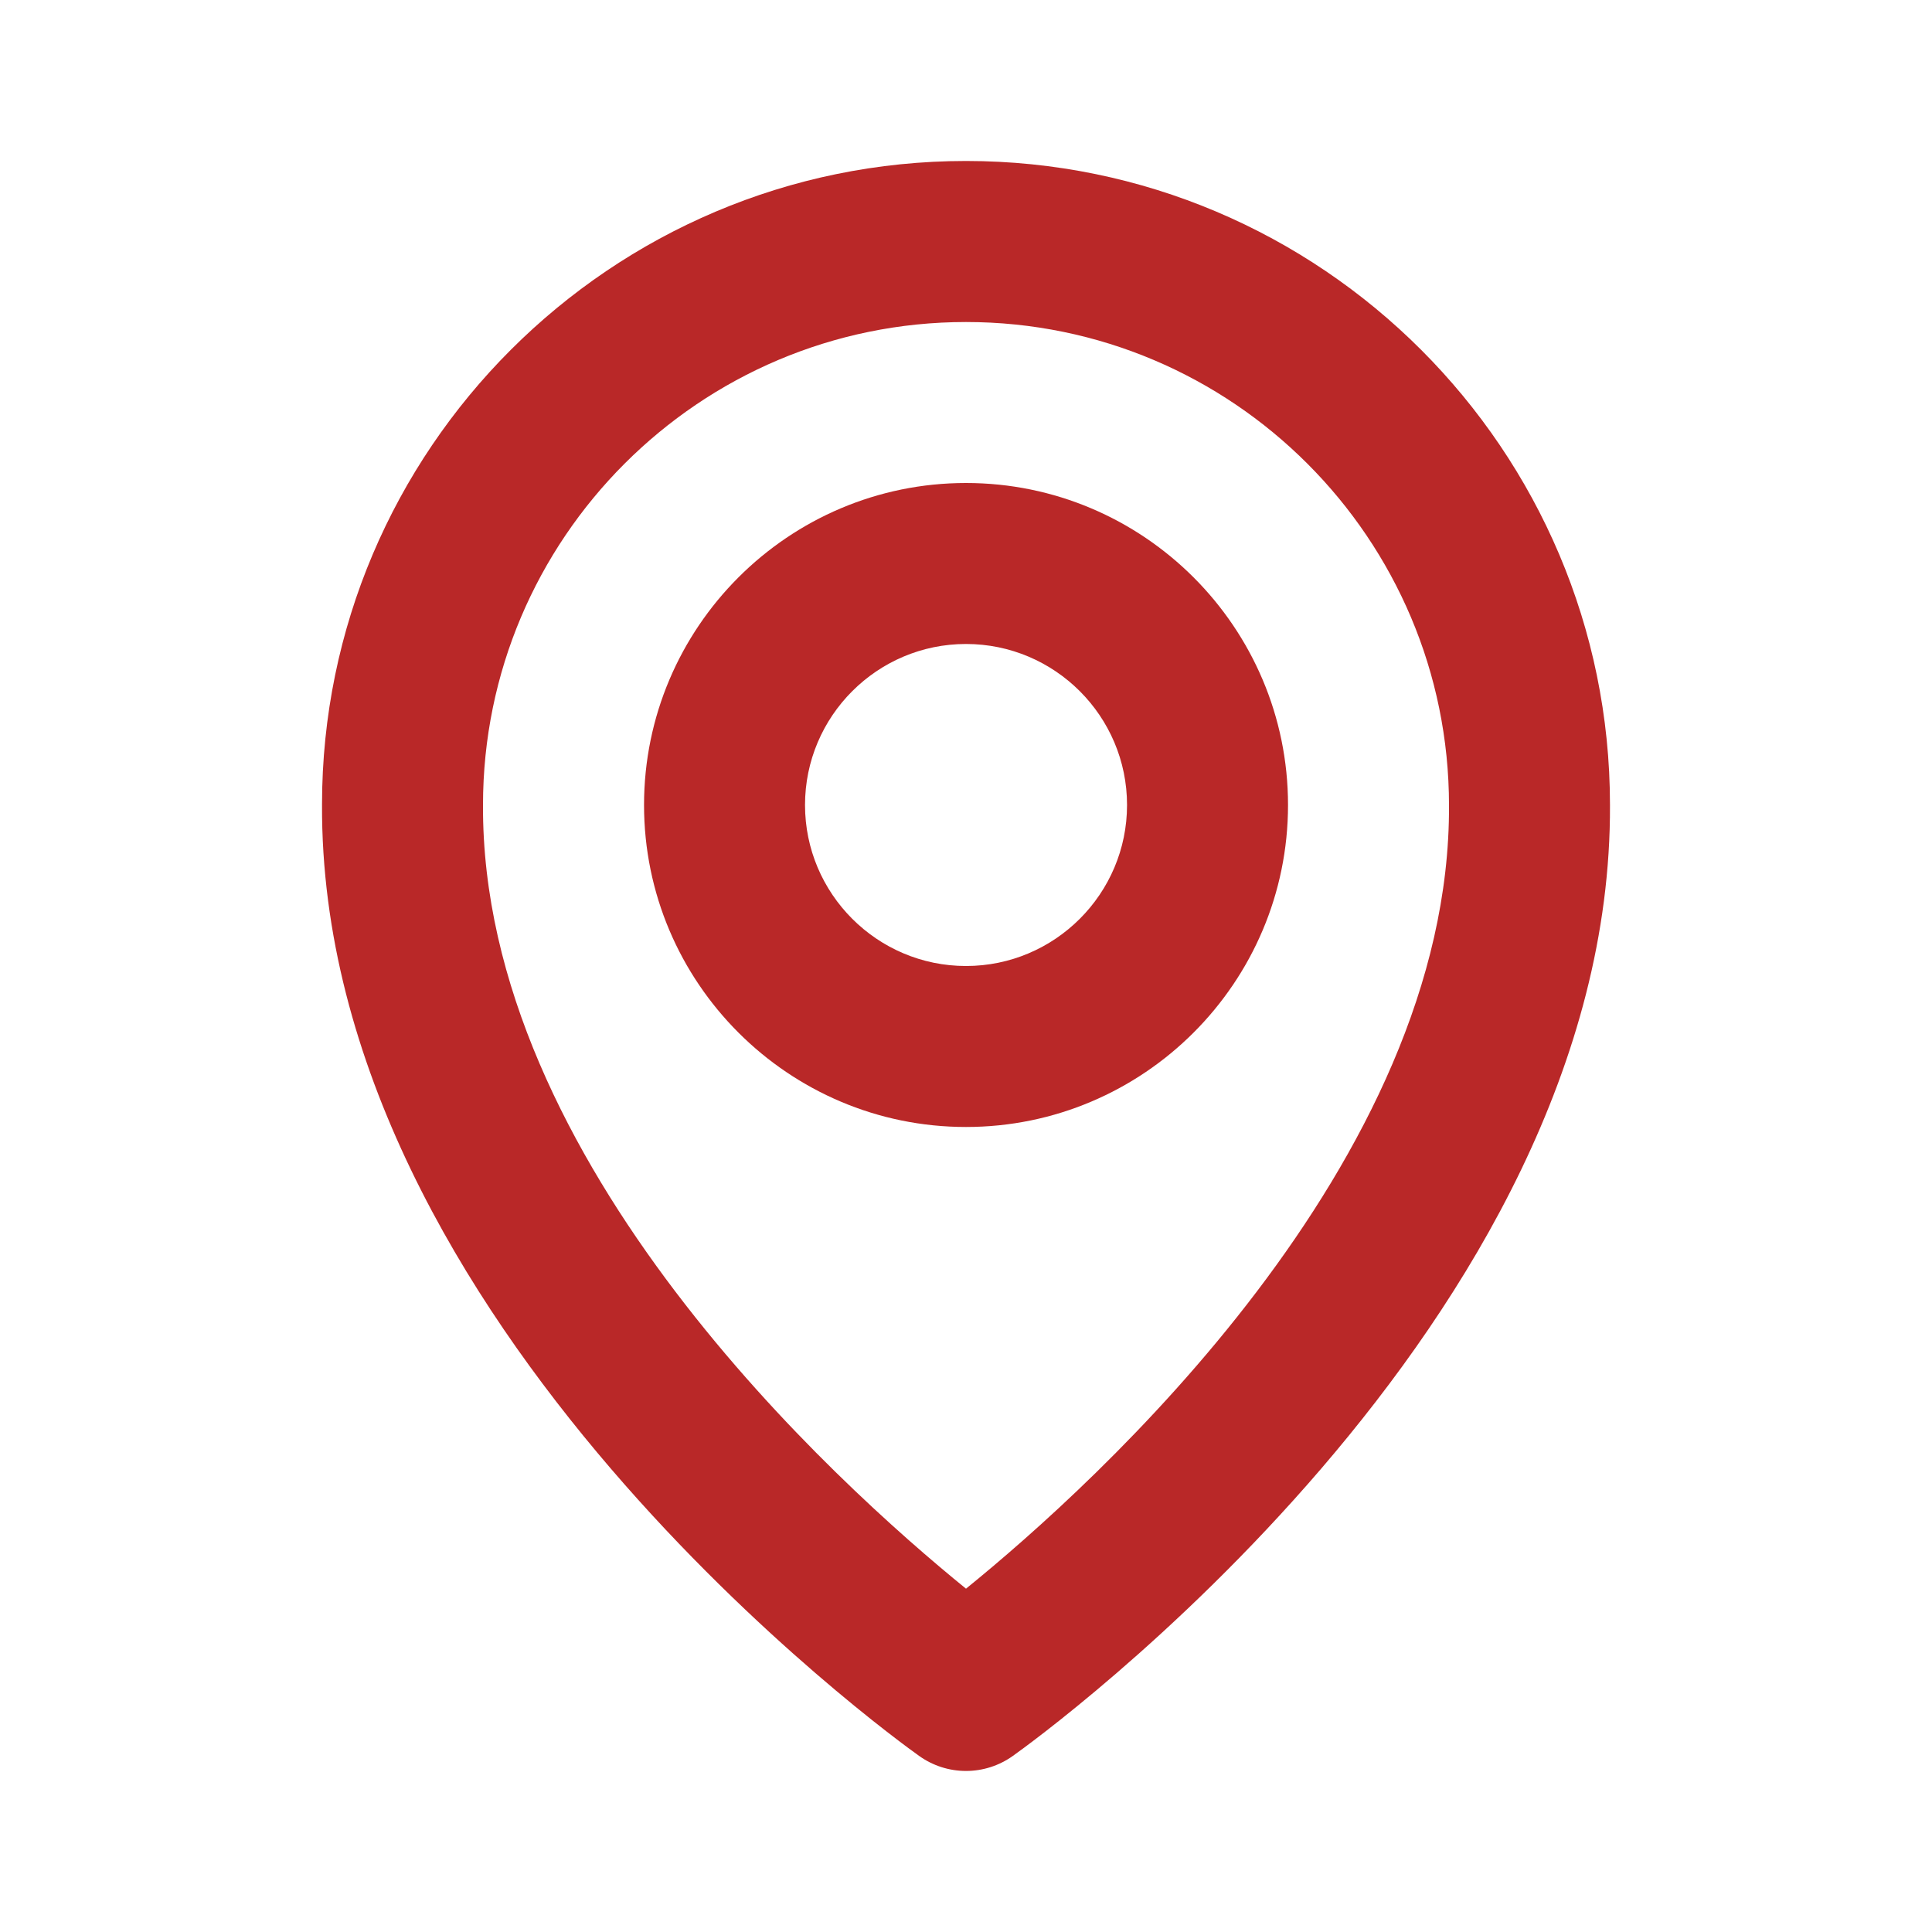
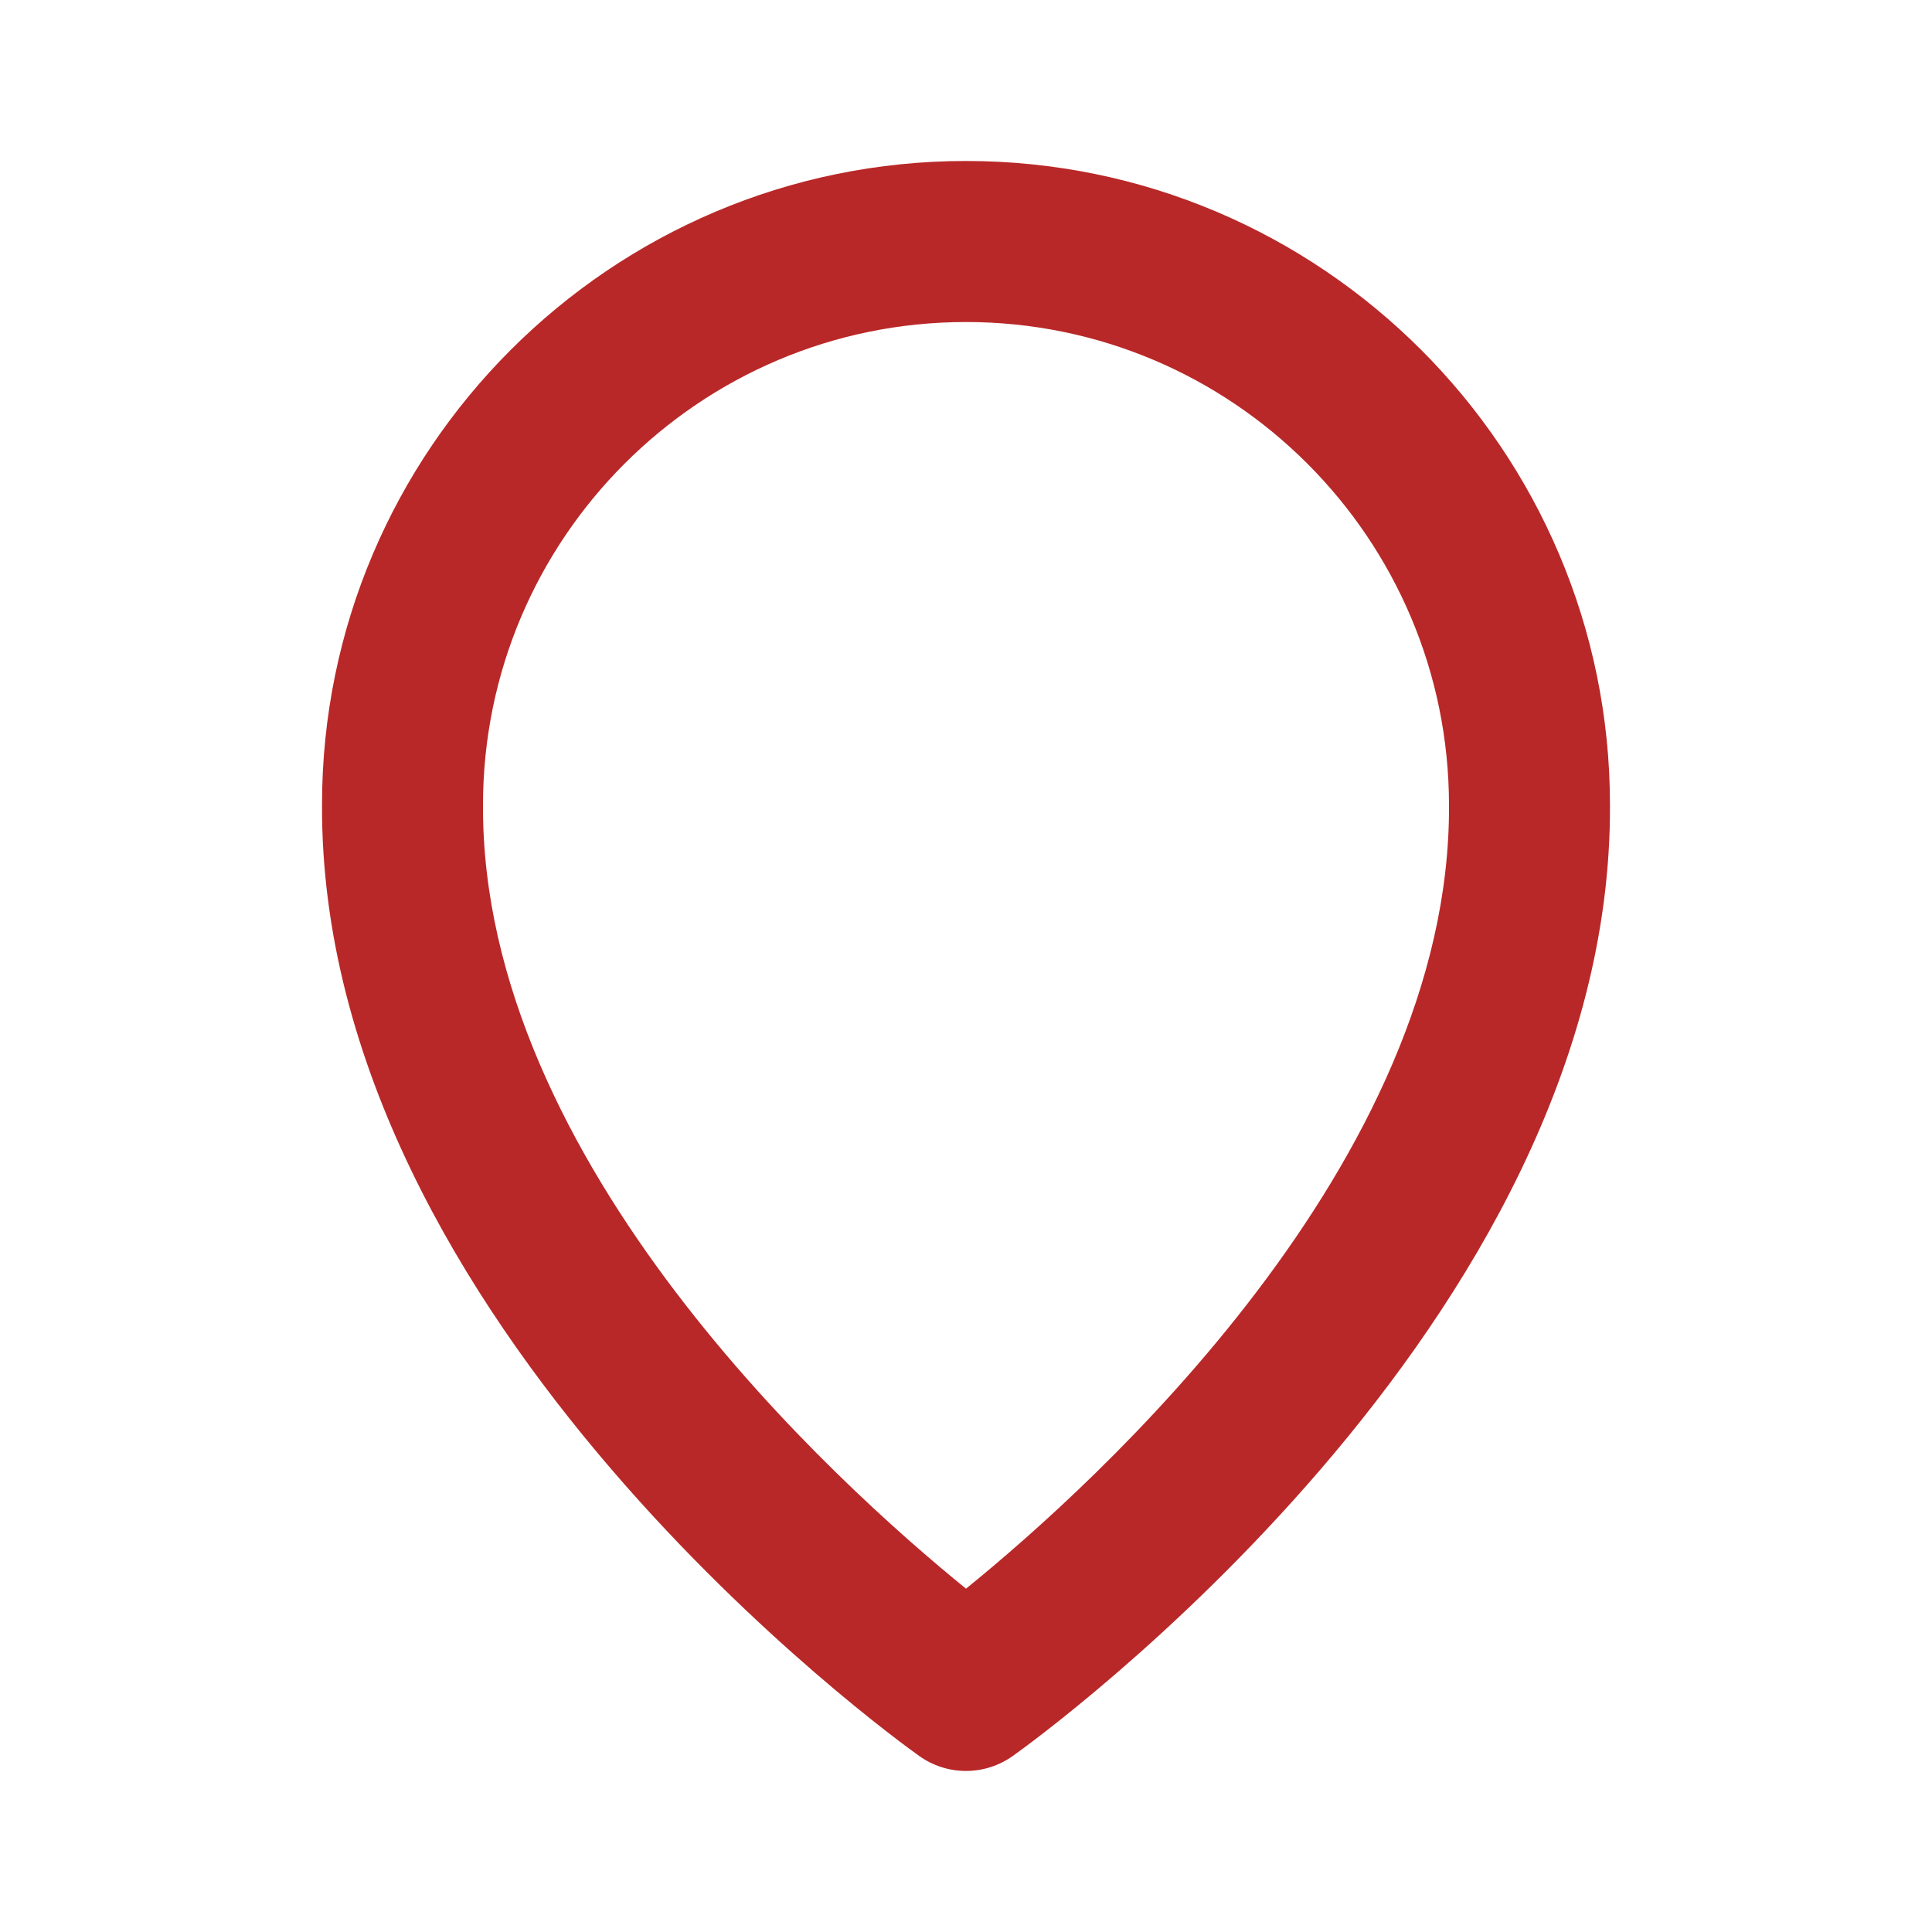
<svg xmlns="http://www.w3.org/2000/svg" width="34" height="34" viewBox="0 0 34 34" fill="none">
-   <path d="M17 19.833C20.125 19.833 22.667 17.292 22.667 14.167C22.667 11.041 20.125 8.5 17 8.5C13.875 8.5 11.334 11.041 11.334 14.167C11.334 17.292 13.875 19.833 17 19.833ZM17 11.333C18.563 11.333 19.834 12.604 19.834 14.167C19.834 15.729 18.563 17 17 17C15.438 17 14.167 15.729 14.167 14.167C14.167 12.604 15.438 11.333 17 11.333Z" fill="#B92828" />
  <path d="M16.178 30.903C16.418 31.074 16.705 31.166 17 31.166C17.294 31.166 17.582 31.074 17.822 30.903C18.252 30.599 28.374 23.29 28.333 14.167C28.333 7.918 23.249 2.833 17 2.833C10.751 2.833 5.667 7.918 5.667 14.159C5.626 23.29 15.748 30.599 16.178 30.903ZM17 5.667C21.688 5.667 25.5 9.479 25.5 14.174C25.53 20.461 19.284 26.106 17 27.958C14.718 26.105 8.47 20.458 8.5 14.167C8.5 9.479 12.312 5.667 17 5.667Z" fill="#B92828" />
</svg>